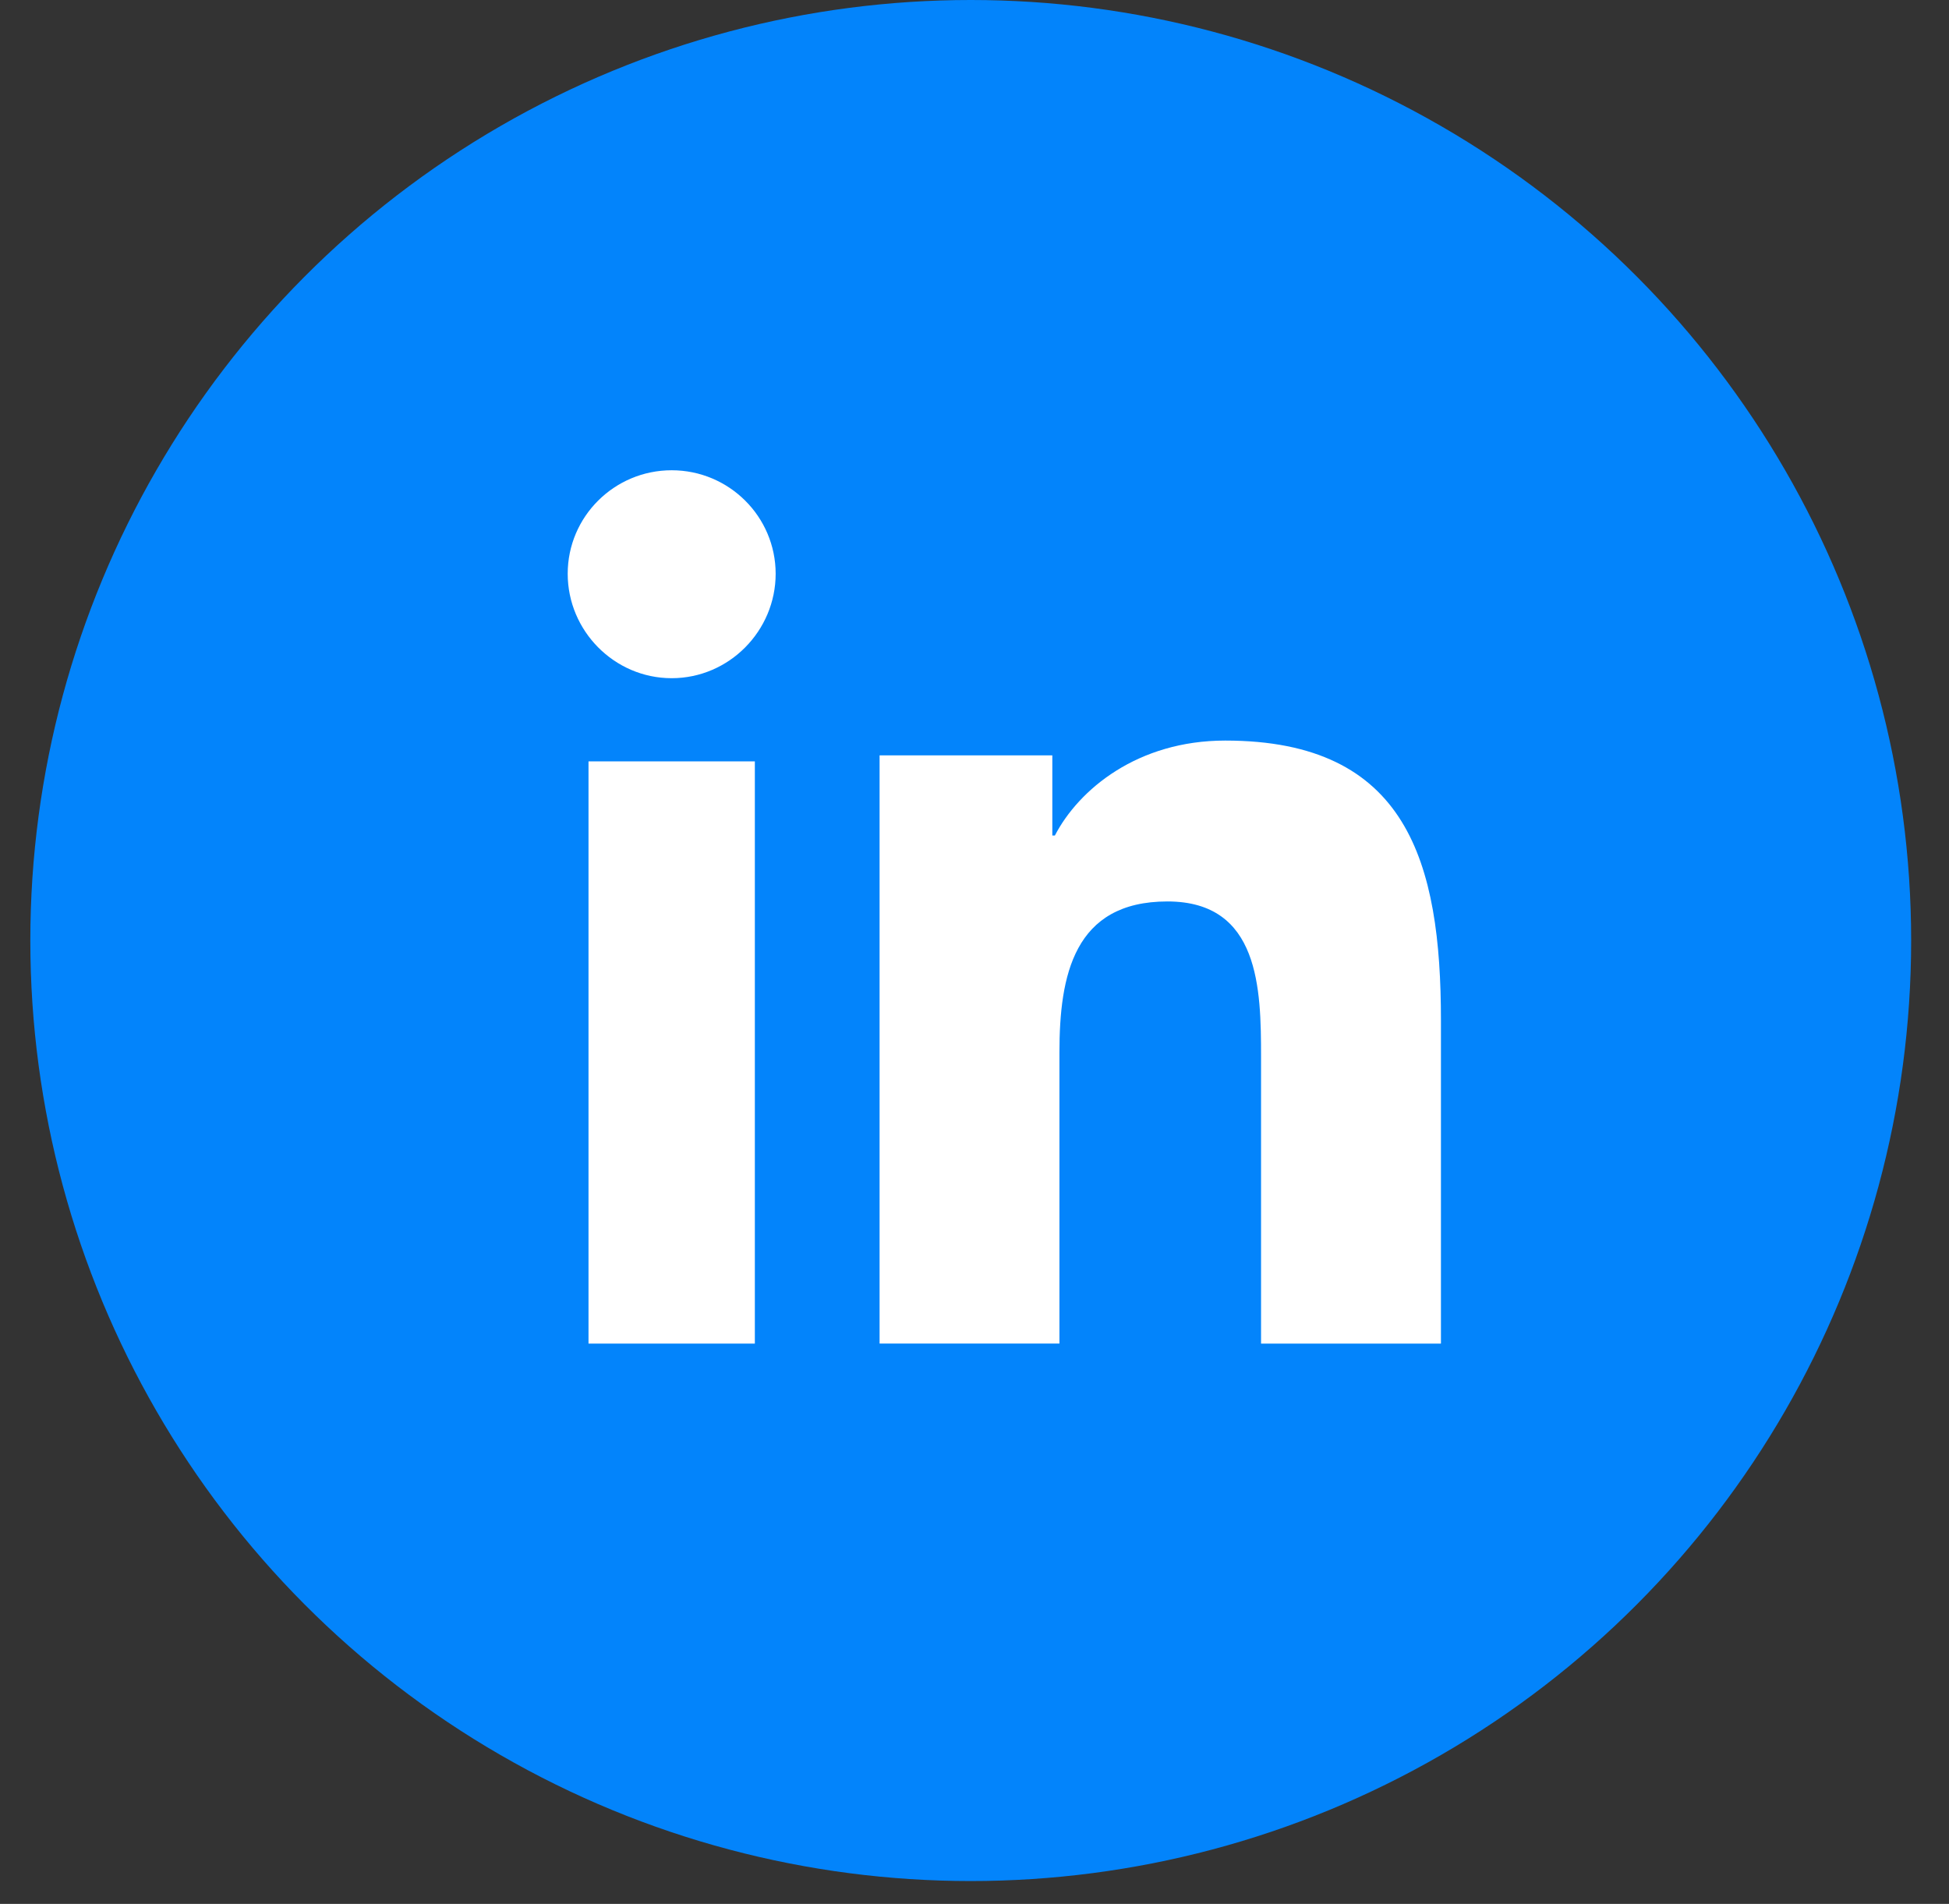
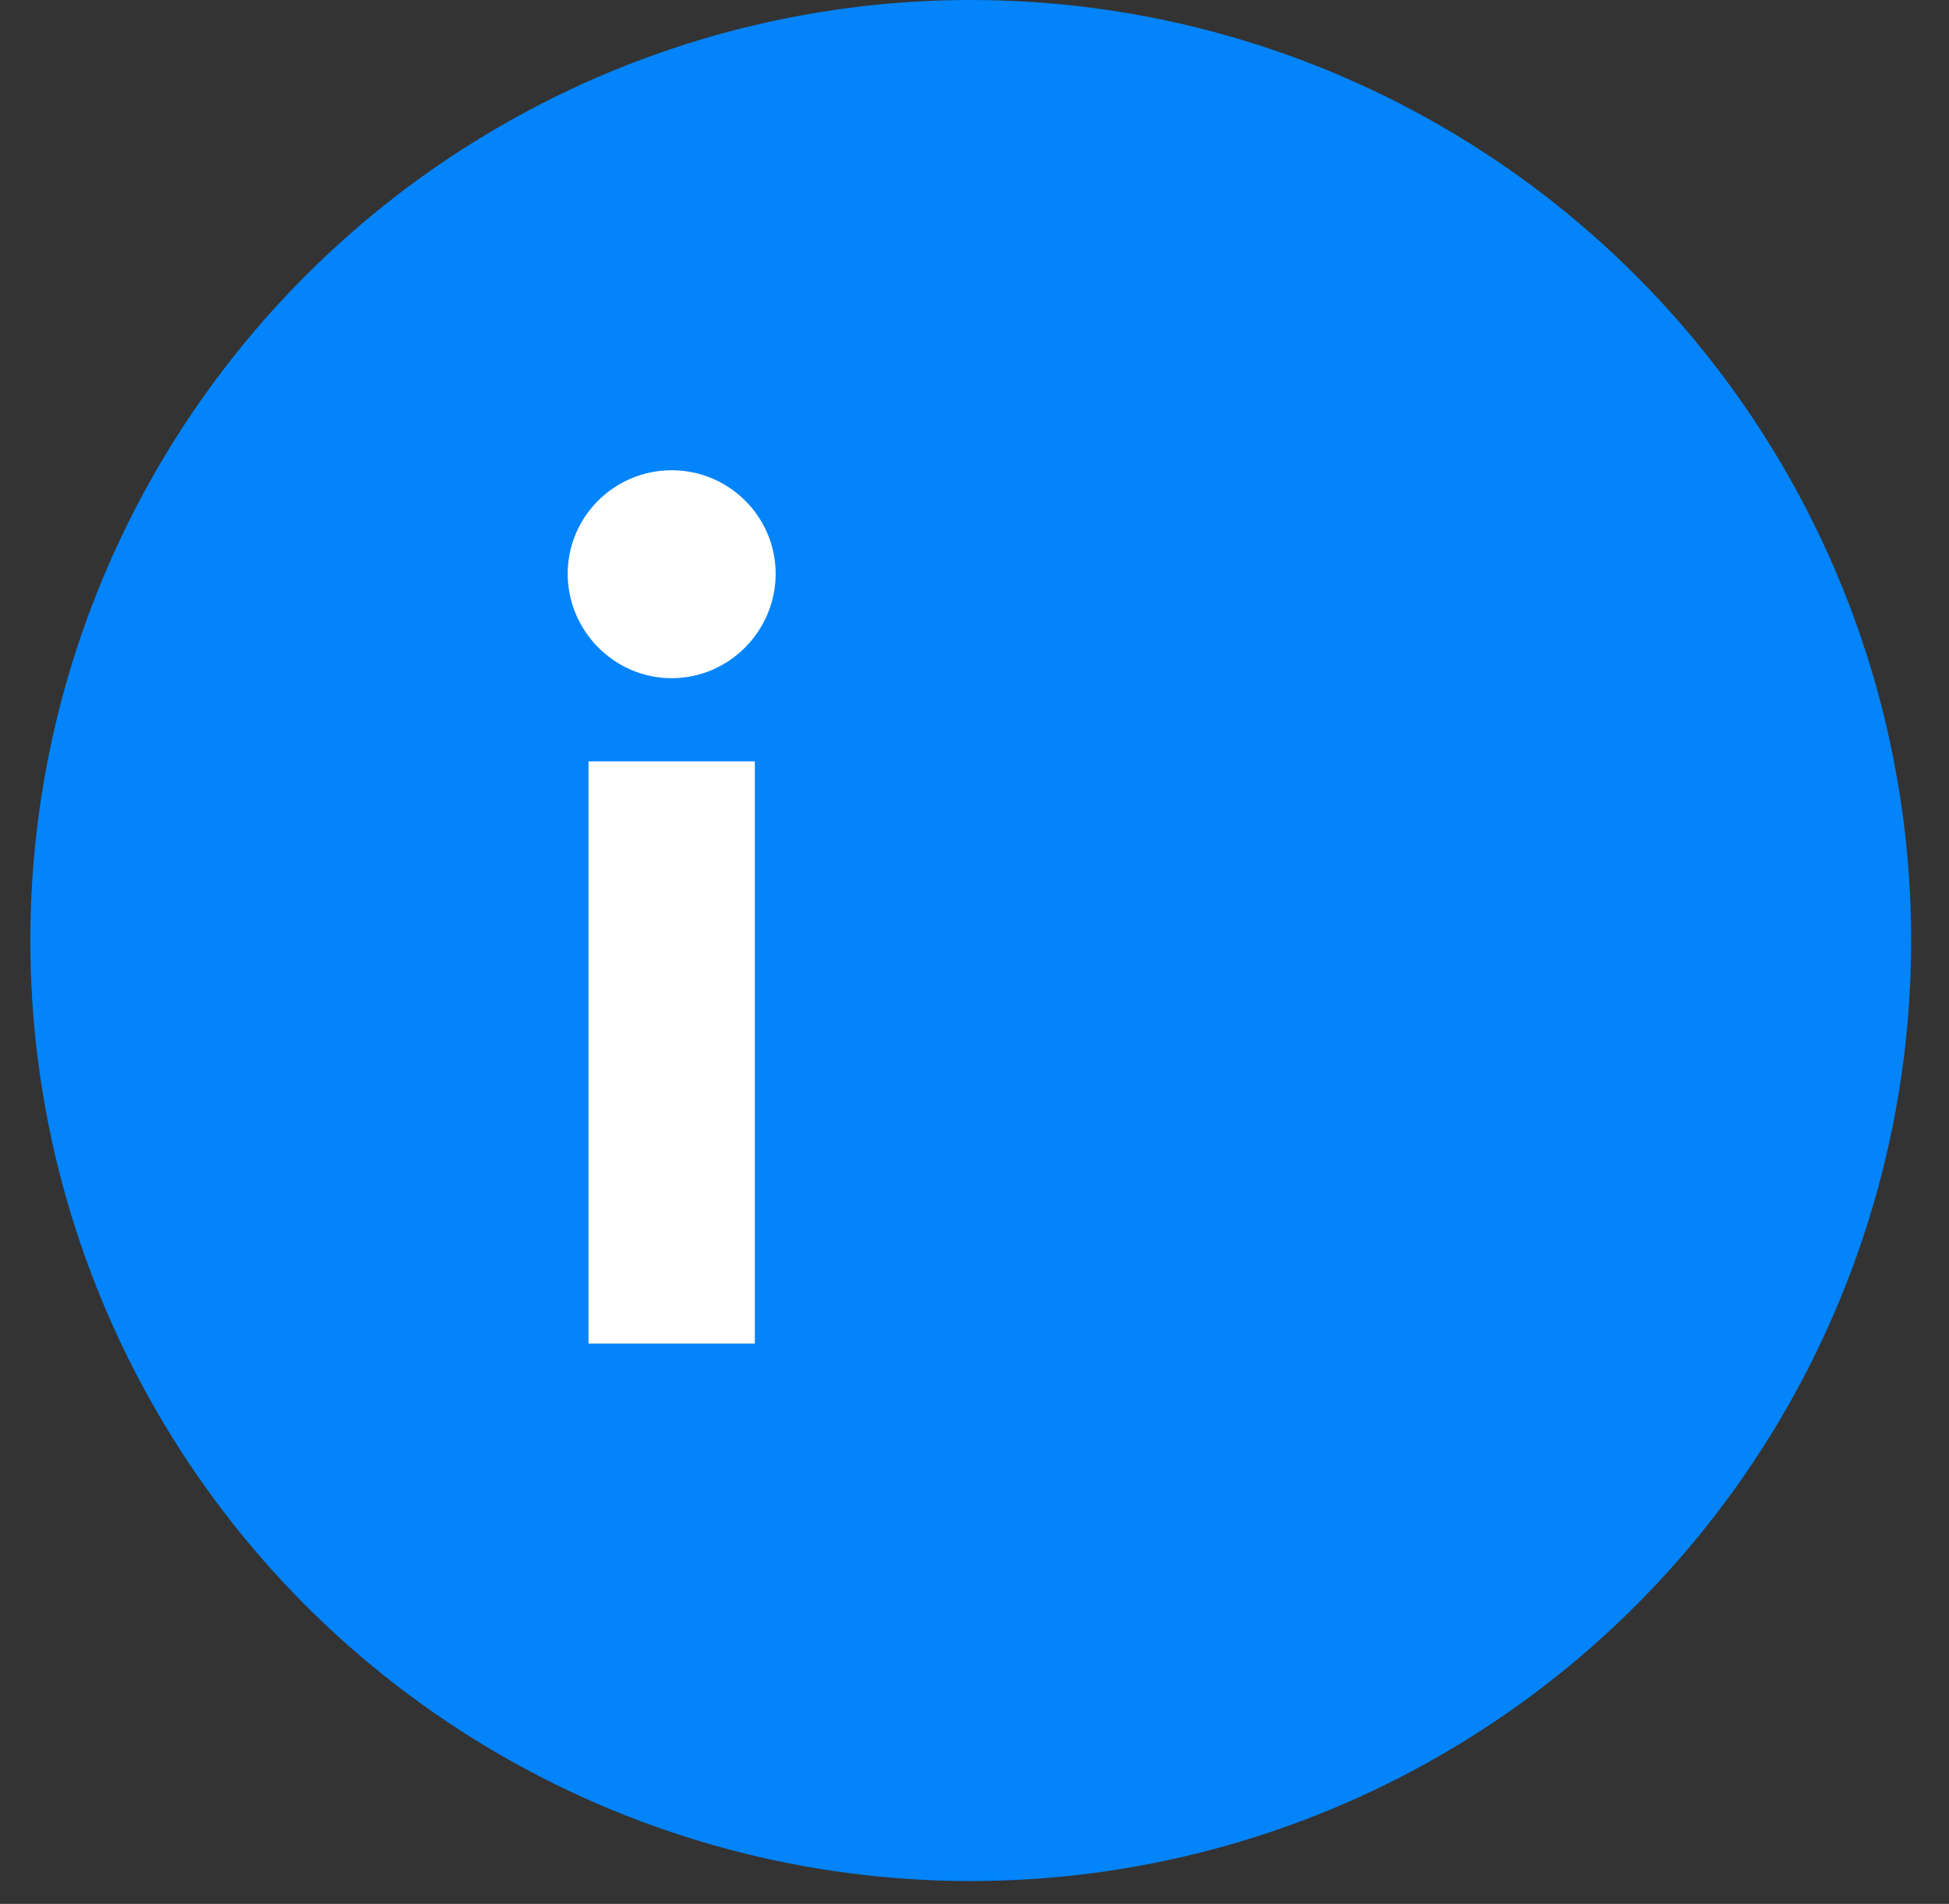
<svg xmlns="http://www.w3.org/2000/svg" width="43" height="42" viewBox="0 0 43 42" fill="none">
  <rect x="0" y="0" width="43" height="42" fill="#333333" stroke="none" />
  <circle cx="21.417" cy="20.748" r="20.748" fill="#0384FB" />
-   <path d="M31.787 29.64V29.639H31.791V22.511C31.791 19.023 31.051 16.337 27.032 16.337C25.099 16.337 23.802 17.413 23.273 18.432H23.217V16.663H19.406V29.639H23.374V23.214C23.374 21.522 23.691 19.886 25.756 19.886C27.792 19.886 27.822 21.817 27.822 23.322V29.64H31.787Z" fill="white" />
  <path d="M12.984 16.796H16.654V29.64H12.984V16.796Z" fill="white" />
  <path d="M14.819 10.374C13.553 10.374 12.525 11.397 12.525 12.657C12.525 13.917 13.553 14.961 14.819 14.961C16.085 14.961 17.113 13.917 17.113 12.657C17.112 11.397 16.084 10.374 14.819 10.374Z" fill="white" />
</svg>